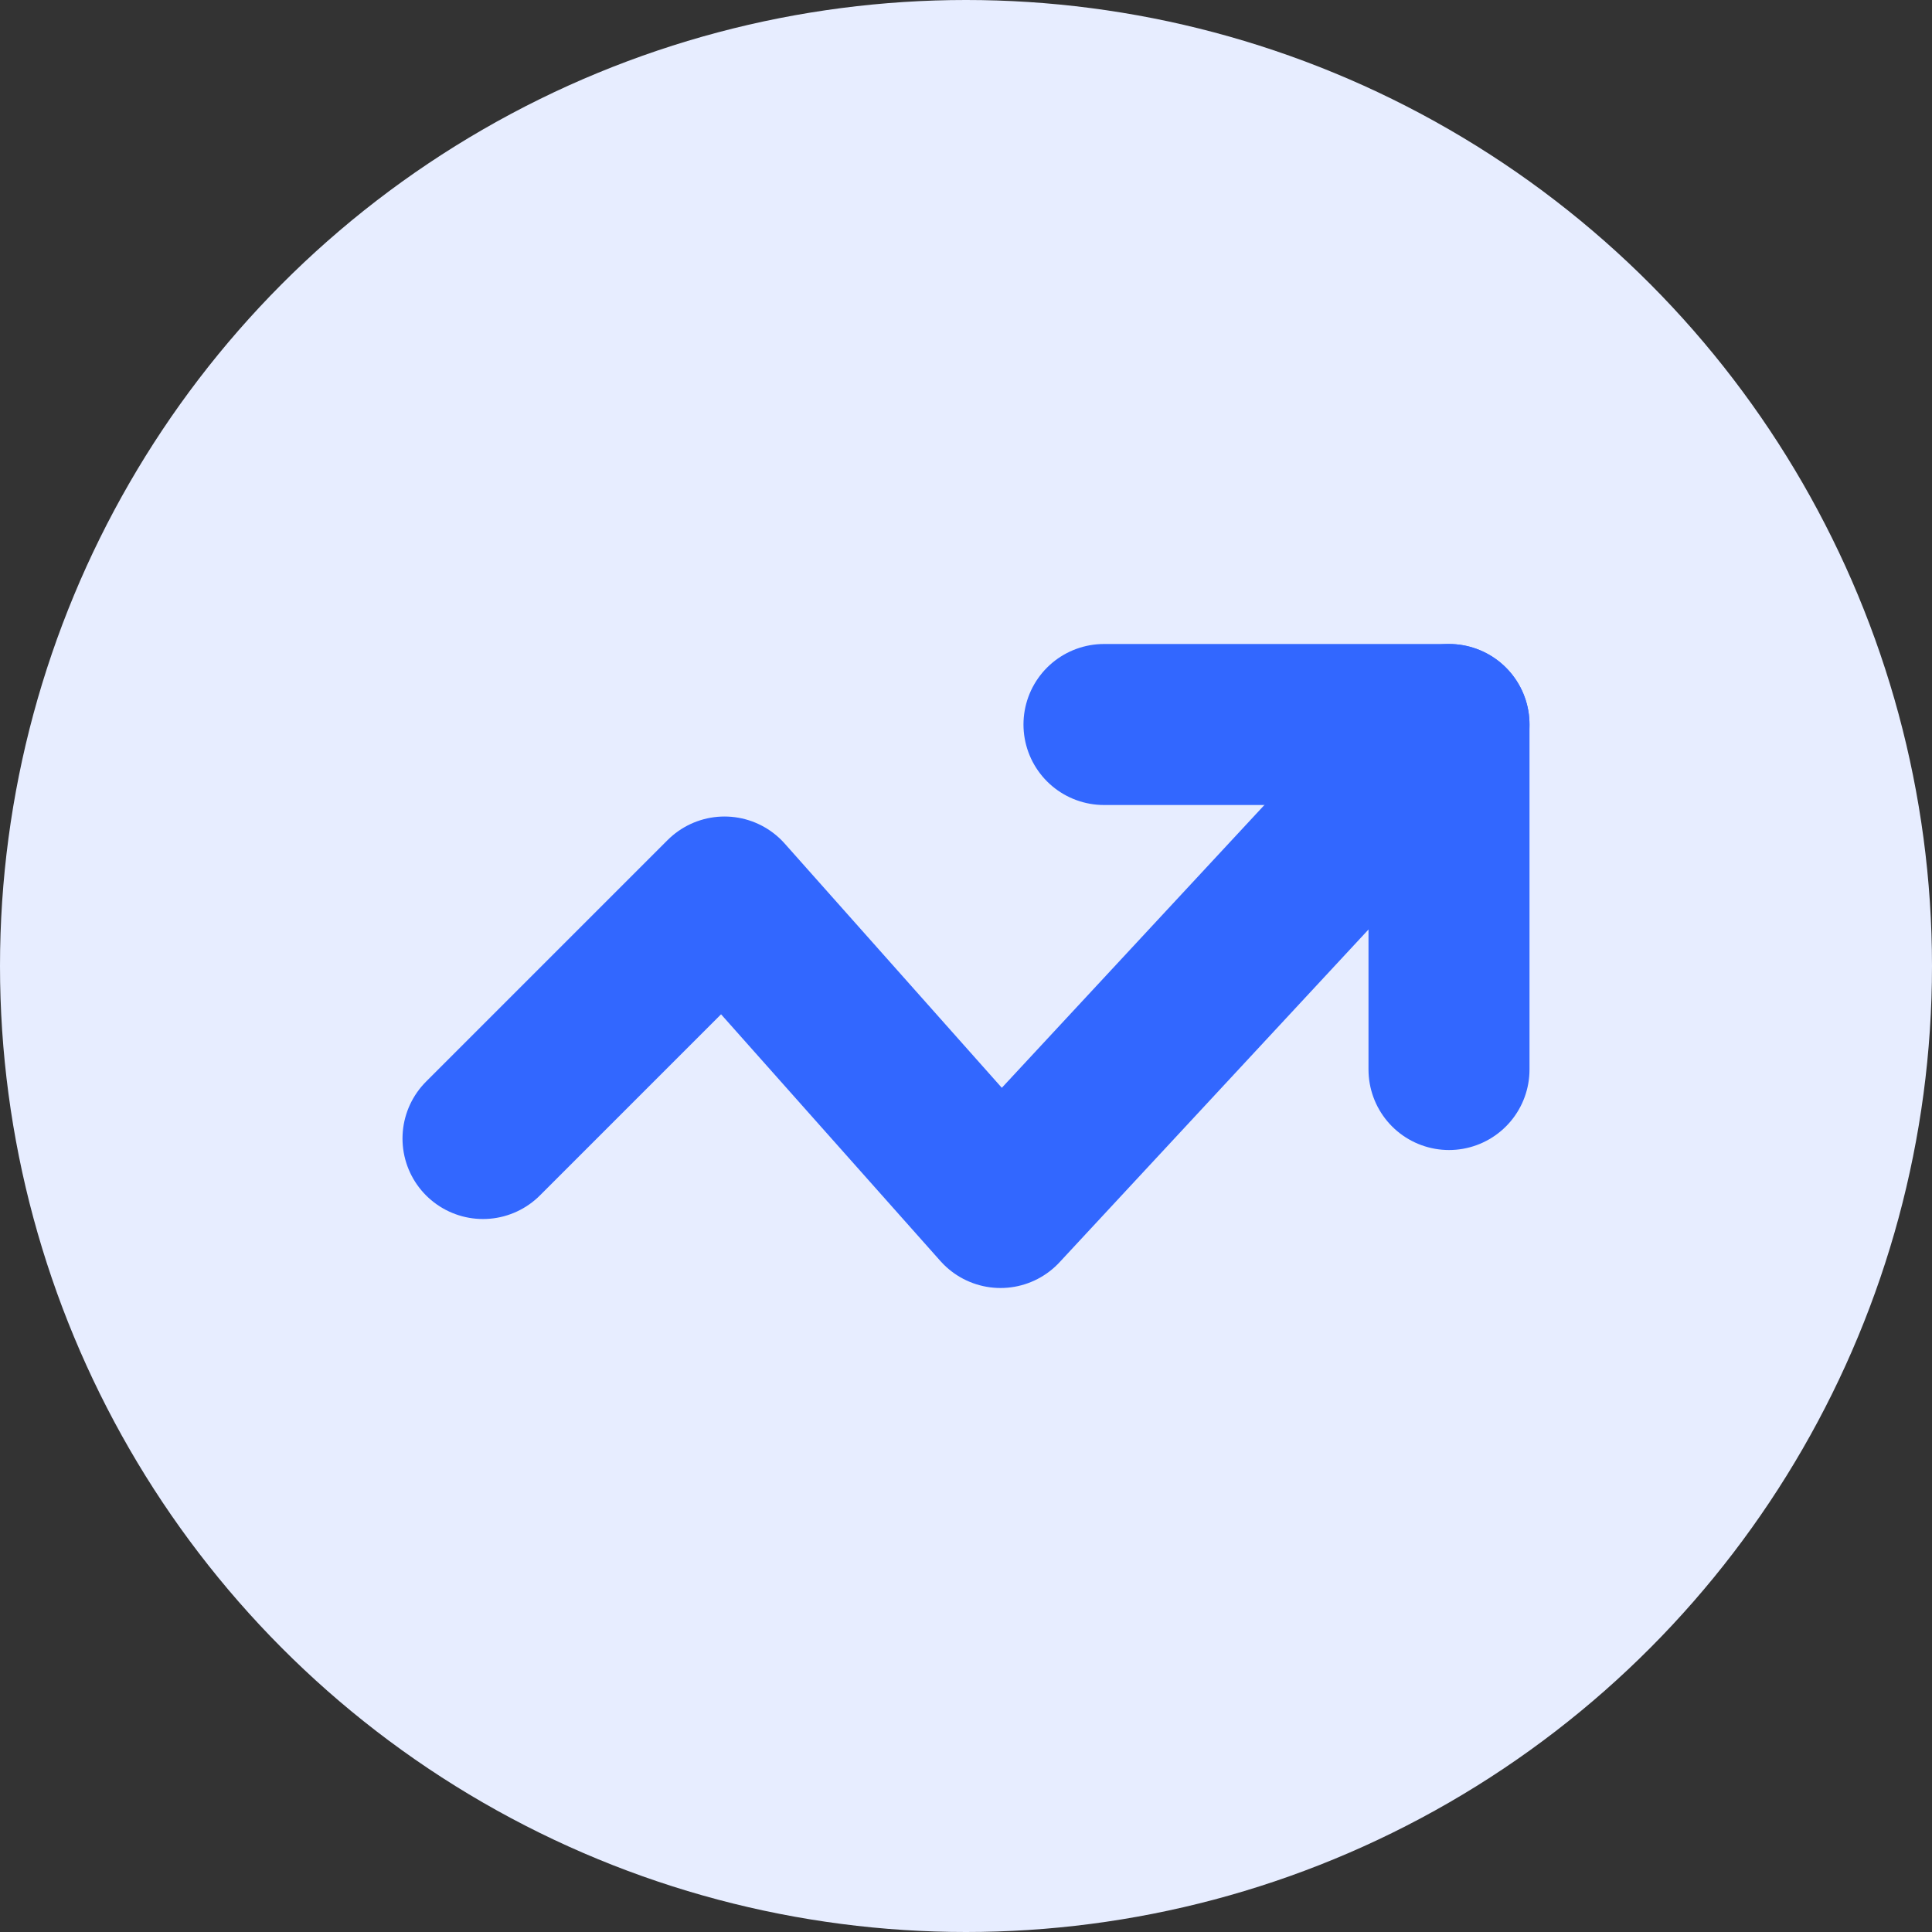
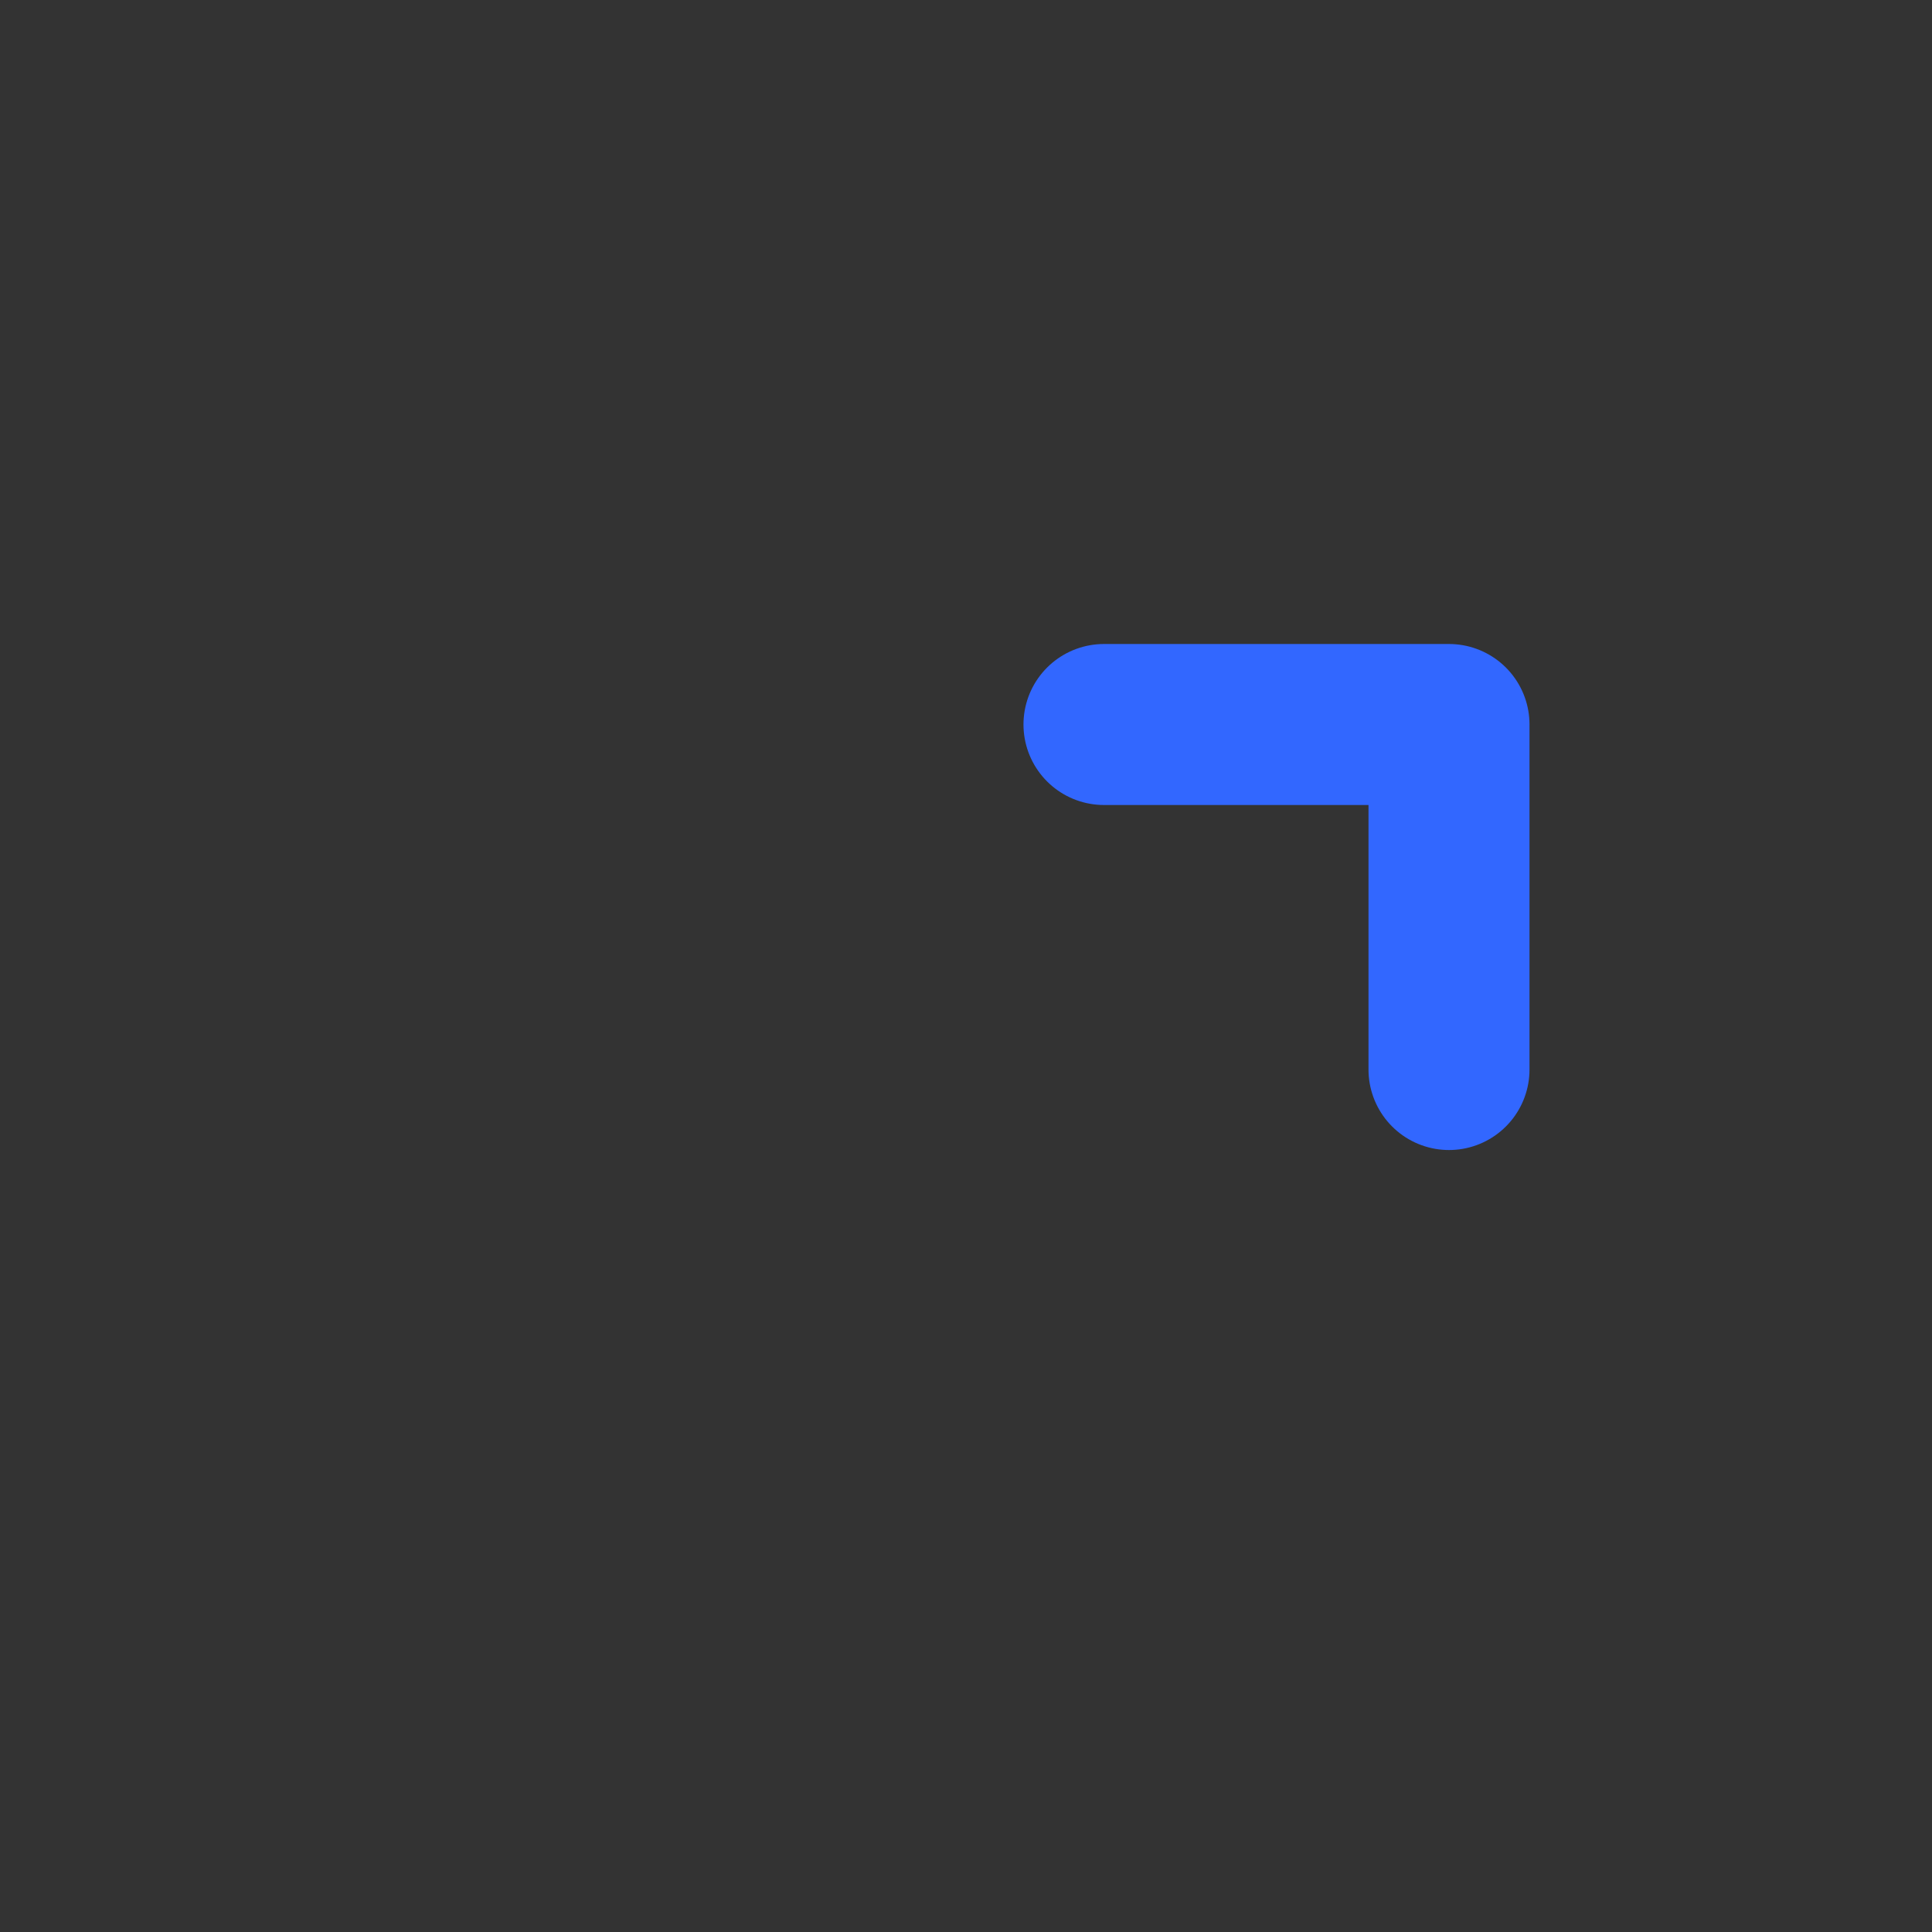
<svg xmlns="http://www.w3.org/2000/svg" width="24" height="24" viewBox="0 0 24 24" fill="none">
  <rect x="0" y="0" width="24" height="24" fill="#333333" stroke="none" />
-   <circle cx="12" cy="12" r="12" fill="#E7EDFF" />
-   <path d="M18 9L12.429 15L9 11.143L6 14.143" stroke="#3267FF" stroke-width="2" stroke-miterlimit="10" stroke-linecap="round" stroke-linejoin="round" />
  <path d="M13.714 9H18V13.286" stroke="#3267FF" stroke-width="2" stroke-miterlimit="10" stroke-linecap="round" stroke-linejoin="round" />
</svg>